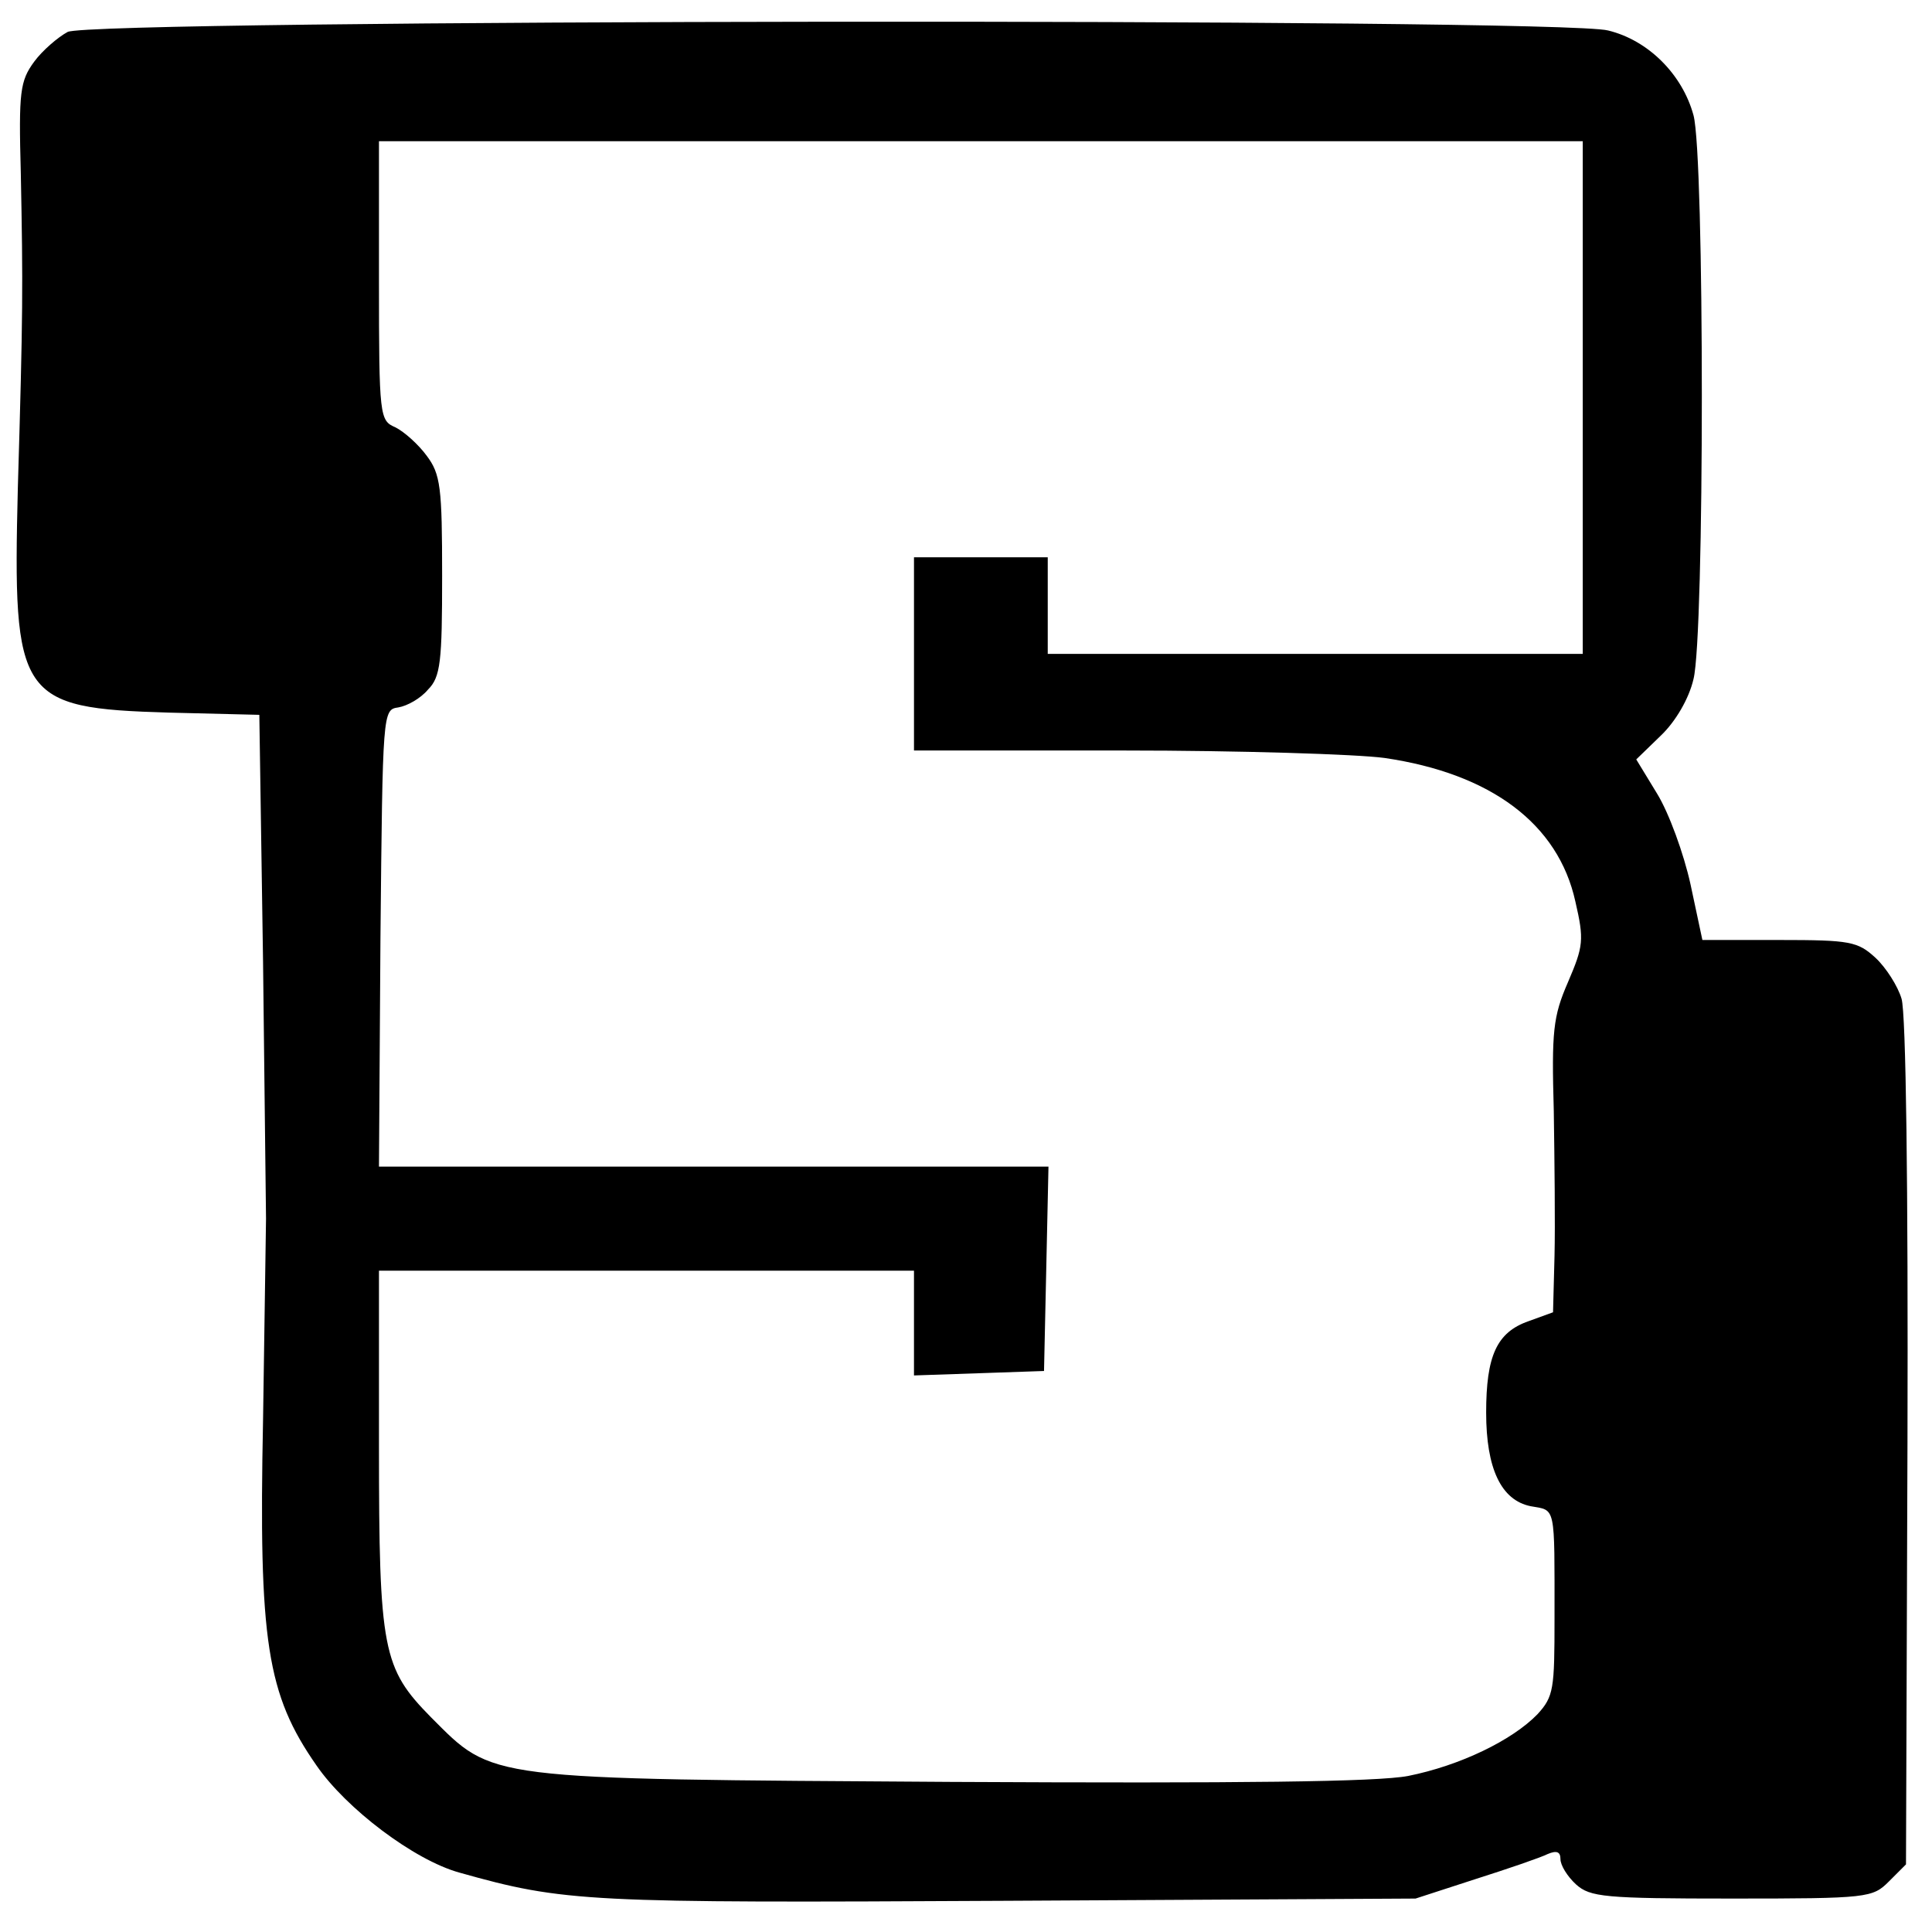
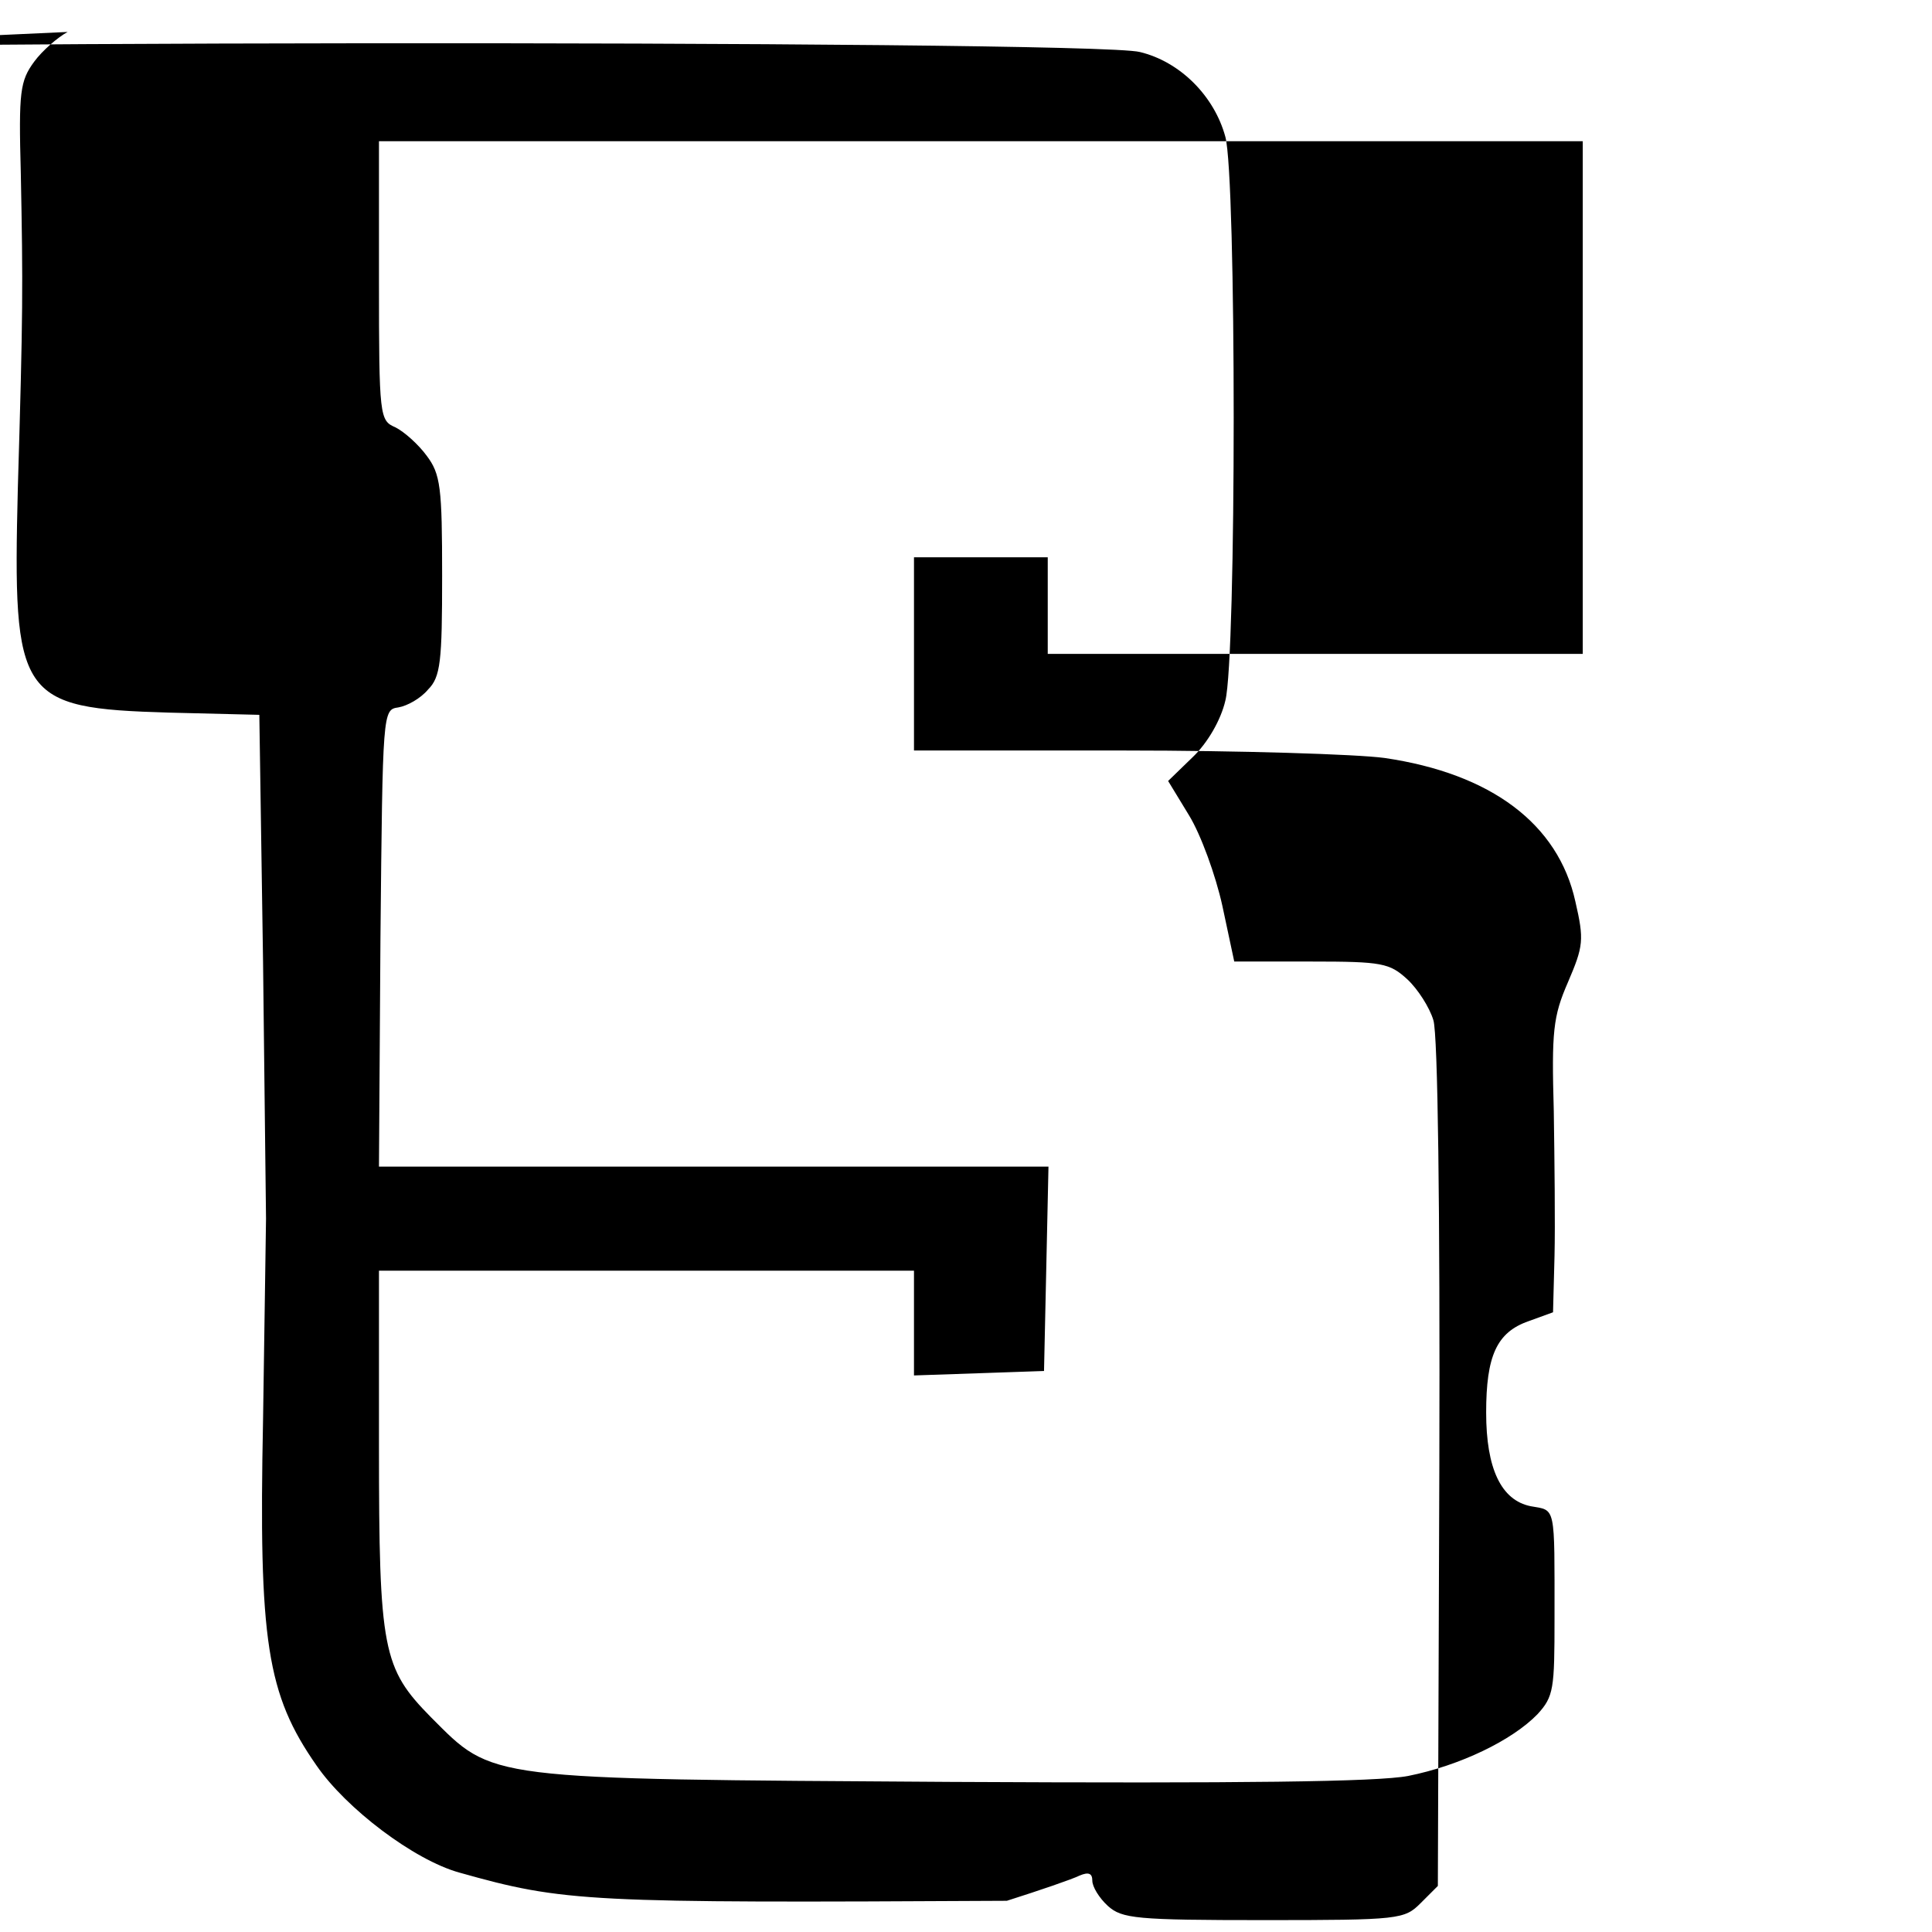
<svg xmlns="http://www.w3.org/2000/svg" version="1.0" width="260pt" height="260pt" viewBox="0 0 260 260" preserveAspectRatio="xMidYMid meet">
  <g transform="translate(0,260) scale(0.1,-0.1)" fill="#000000" stroke="none">
-     <path d="M91 2557 c-13 -7 -34 -25 -45 -40 -19 -26 -21 -40 -18 -150 3 -153 3 -188 -4 -424 -7 -283 1 -296 203 -302 l122 -3 5 -332 c2 -182 4 -338 4 -346 0 -8 -2 -130 -4 -271 -6 -298 5 -369 72 -465 40 -58 131 -127 192 -144 142 -40 171 -41 737 -38 l550 3 80 26 c44 14 88 29 98 34 12 5 17 3 17 -7 0 -8 9 -23 21 -34 19 -17 38 -19 210 -19 183 0 189 1 211 23 l23 23 2 567 c1 347 -2 579 -8 598 -5 17 -21 42 -35 55 -24 22 -34 24 -129 24 l-104 0 -16 75 c-9 41 -29 96 -45 122 l-28 46 33 32 c20 19 38 50 44 76 15 58 15 705 0 759 -15 55 -61 101 -115 114 -65 17 -2041 15 -2073 -2z m2039 -492 l0 -345 -360 0 -360 0 0 65 0 65 -90 0 -90 0 0 -130 0 -130 283 0 c155 0 313 -5 350 -10 144 -21 234 -89 257 -193 12 -52 11 -60 -10 -109 -20 -46 -22 -66 -19 -173 1 -66 2 -154 1 -195 l-2 -76 -33 -12 c-43 -15 -57 -47 -57 -123 0 -75 20 -118 60 -126 34 -6 32 3 32 -151 0 -95 -1 -105 -23 -129 -34 -35 -104 -69 -174 -83 -42 -8 -223 -10 -615 -8 -632 4 -615 2 -700 87 -65 66 -70 90 -70 365 l0 236 360 0 360 0 0 -70 0 -71 88 3 87 3 3 137 3 138 -451 0 -450 0 2 308 c3 305 3 307 24 310 12 2 30 12 40 24 17 17 19 38 19 153 0 119 -2 137 -21 162 -11 15 -30 32 -42 38 -21 9 -22 14 -22 197 l0 188 810 0 810 0 0 -345z" />
+     <path d="M91 2557 c-13 -7 -34 -25 -45 -40 -19 -26 -21 -40 -18 -150 3 -153 3 -188 -4 -424 -7 -283 1 -296 203 -302 l122 -3 5 -332 c2 -182 4 -338 4 -346 0 -8 -2 -130 -4 -271 -6 -298 5 -369 72 -465 40 -58 131 -127 192 -144 142 -40 171 -41 737 -38 c44 14 88 29 98 34 12 5 17 3 17 -7 0 -8 9 -23 21 -34 19 -17 38 -19 210 -19 183 0 189 1 211 23 l23 23 2 567 c1 347 -2 579 -8 598 -5 17 -21 42 -35 55 -24 22 -34 24 -129 24 l-104 0 -16 75 c-9 41 -29 96 -45 122 l-28 46 33 32 c20 19 38 50 44 76 15 58 15 705 0 759 -15 55 -61 101 -115 114 -65 17 -2041 15 -2073 -2z m2039 -492 l0 -345 -360 0 -360 0 0 65 0 65 -90 0 -90 0 0 -130 0 -130 283 0 c155 0 313 -5 350 -10 144 -21 234 -89 257 -193 12 -52 11 -60 -10 -109 -20 -46 -22 -66 -19 -173 1 -66 2 -154 1 -195 l-2 -76 -33 -12 c-43 -15 -57 -47 -57 -123 0 -75 20 -118 60 -126 34 -6 32 3 32 -151 0 -95 -1 -105 -23 -129 -34 -35 -104 -69 -174 -83 -42 -8 -223 -10 -615 -8 -632 4 -615 2 -700 87 -65 66 -70 90 -70 365 l0 236 360 0 360 0 0 -70 0 -71 88 3 87 3 3 137 3 138 -451 0 -450 0 2 308 c3 305 3 307 24 310 12 2 30 12 40 24 17 17 19 38 19 153 0 119 -2 137 -21 162 -11 15 -30 32 -42 38 -21 9 -22 14 -22 197 l0 188 810 0 810 0 0 -345z" />
  </g>
</svg>